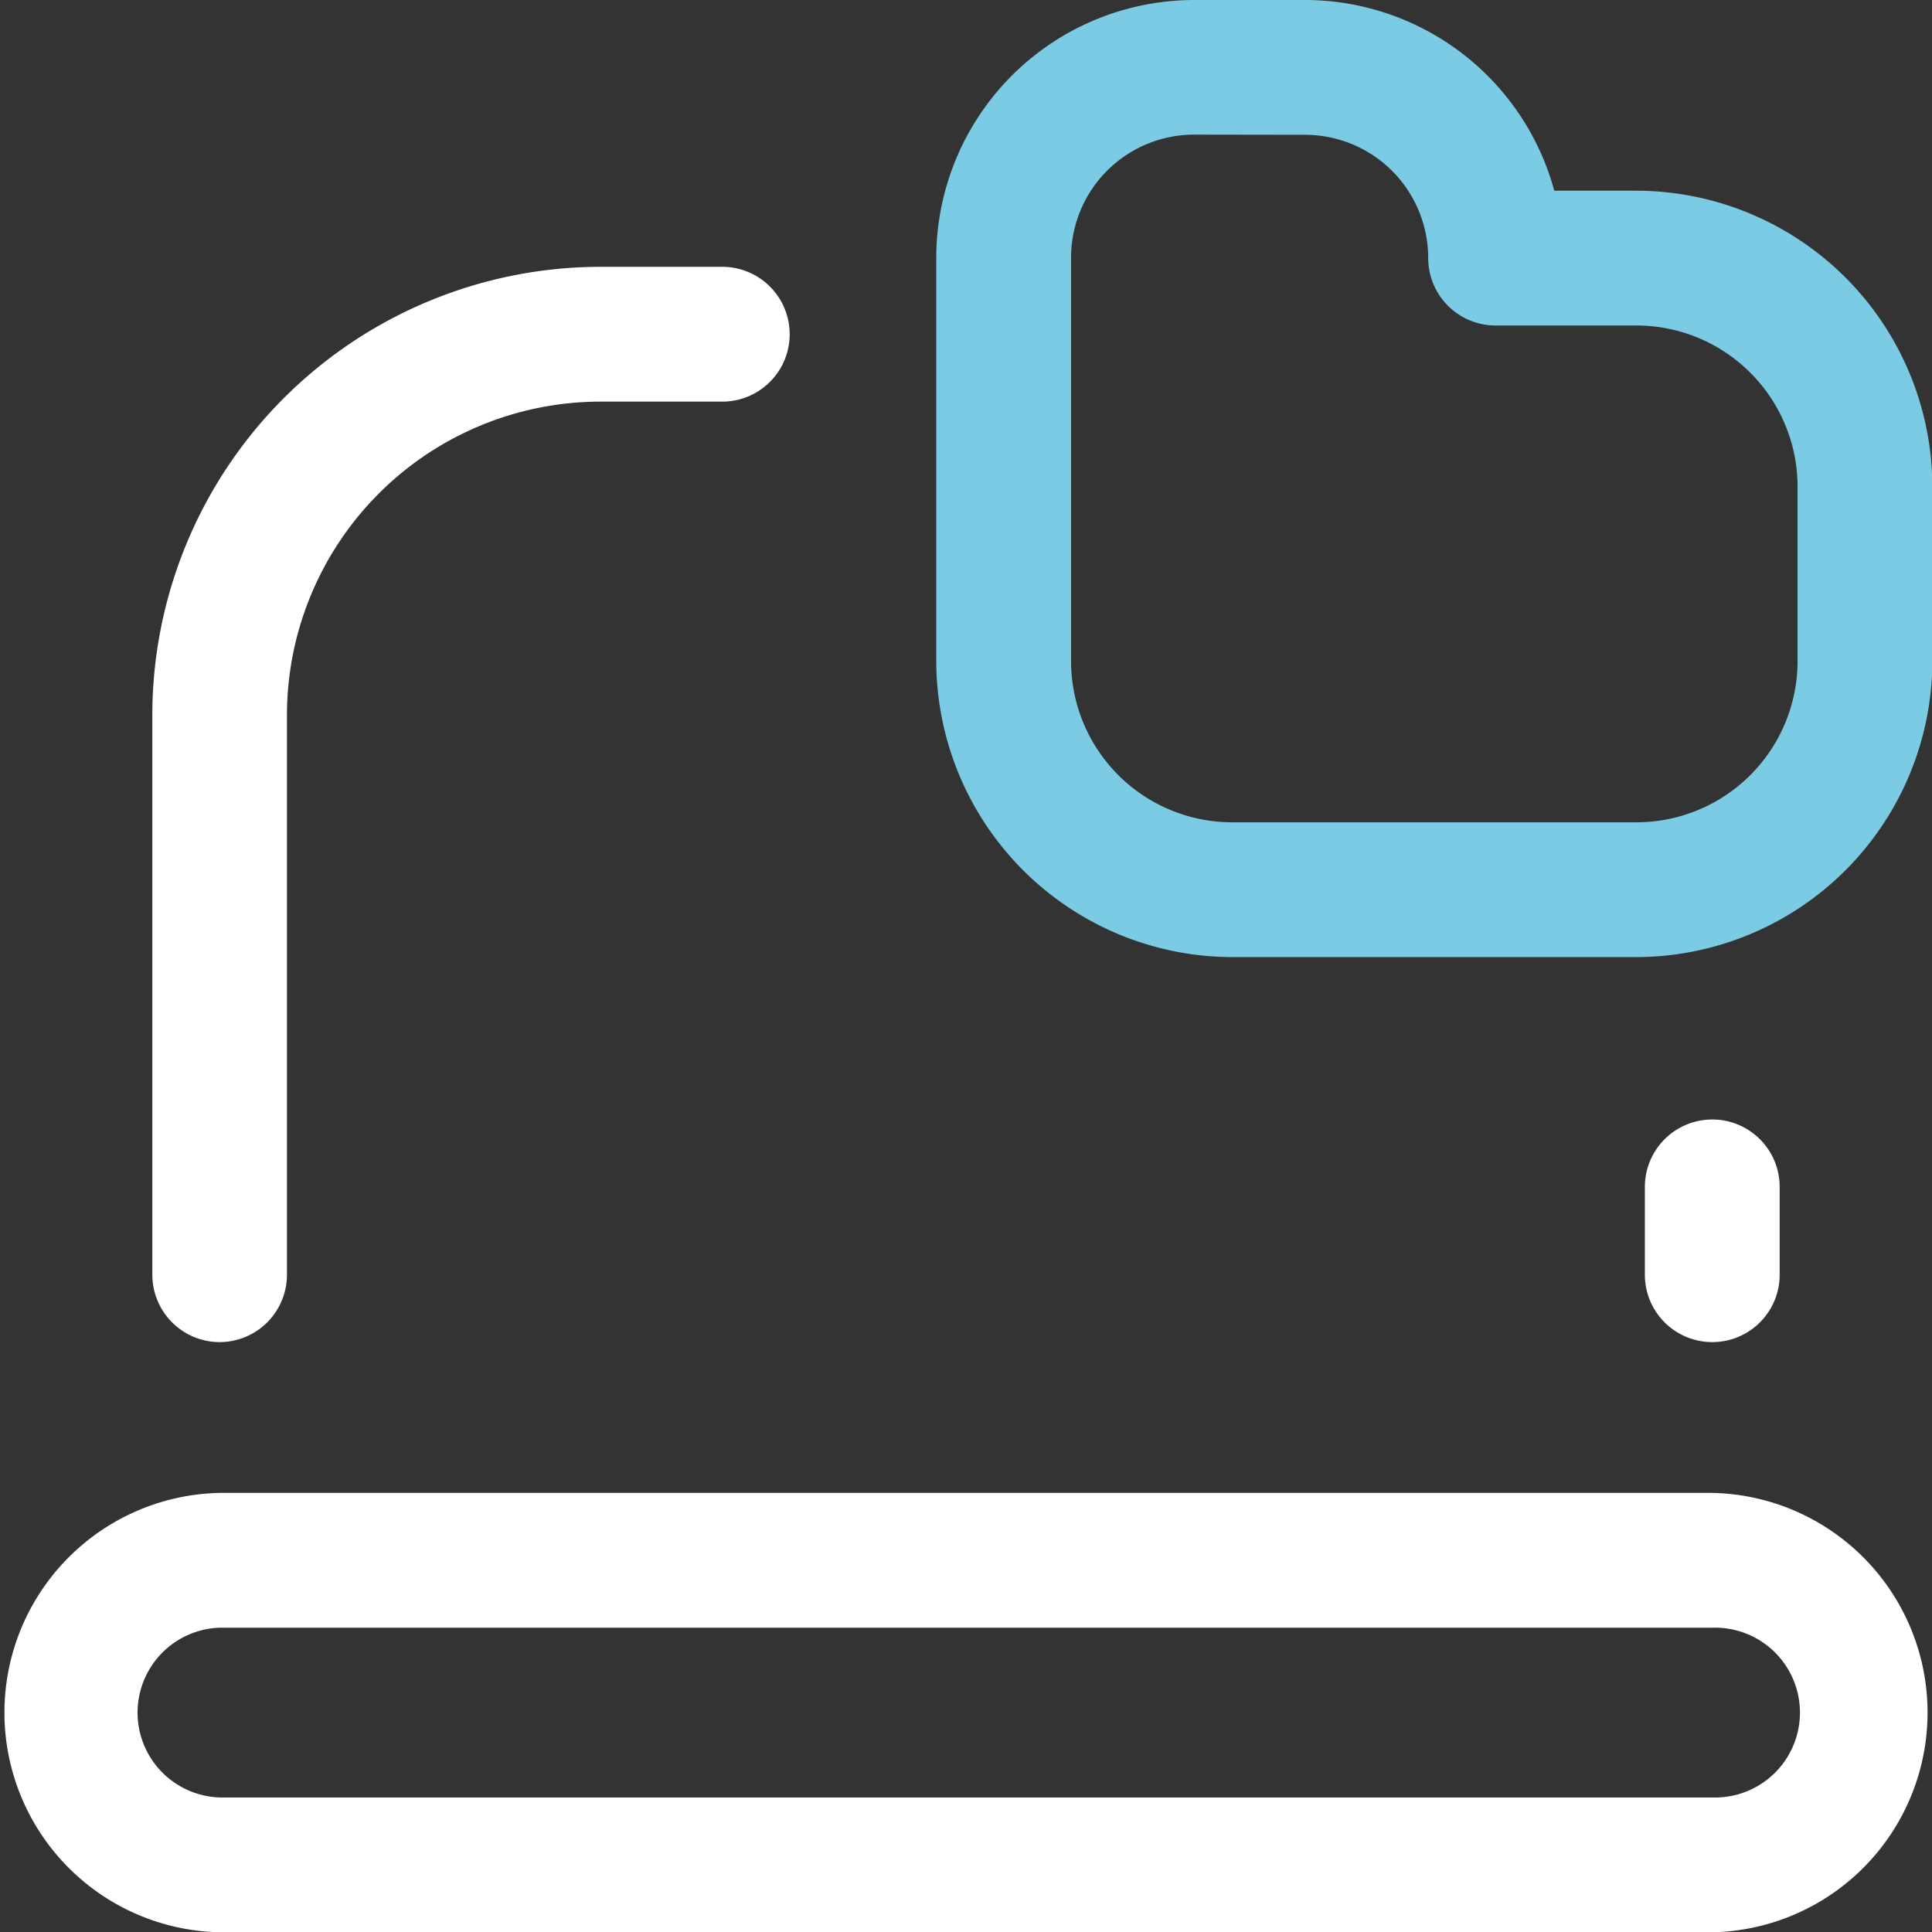
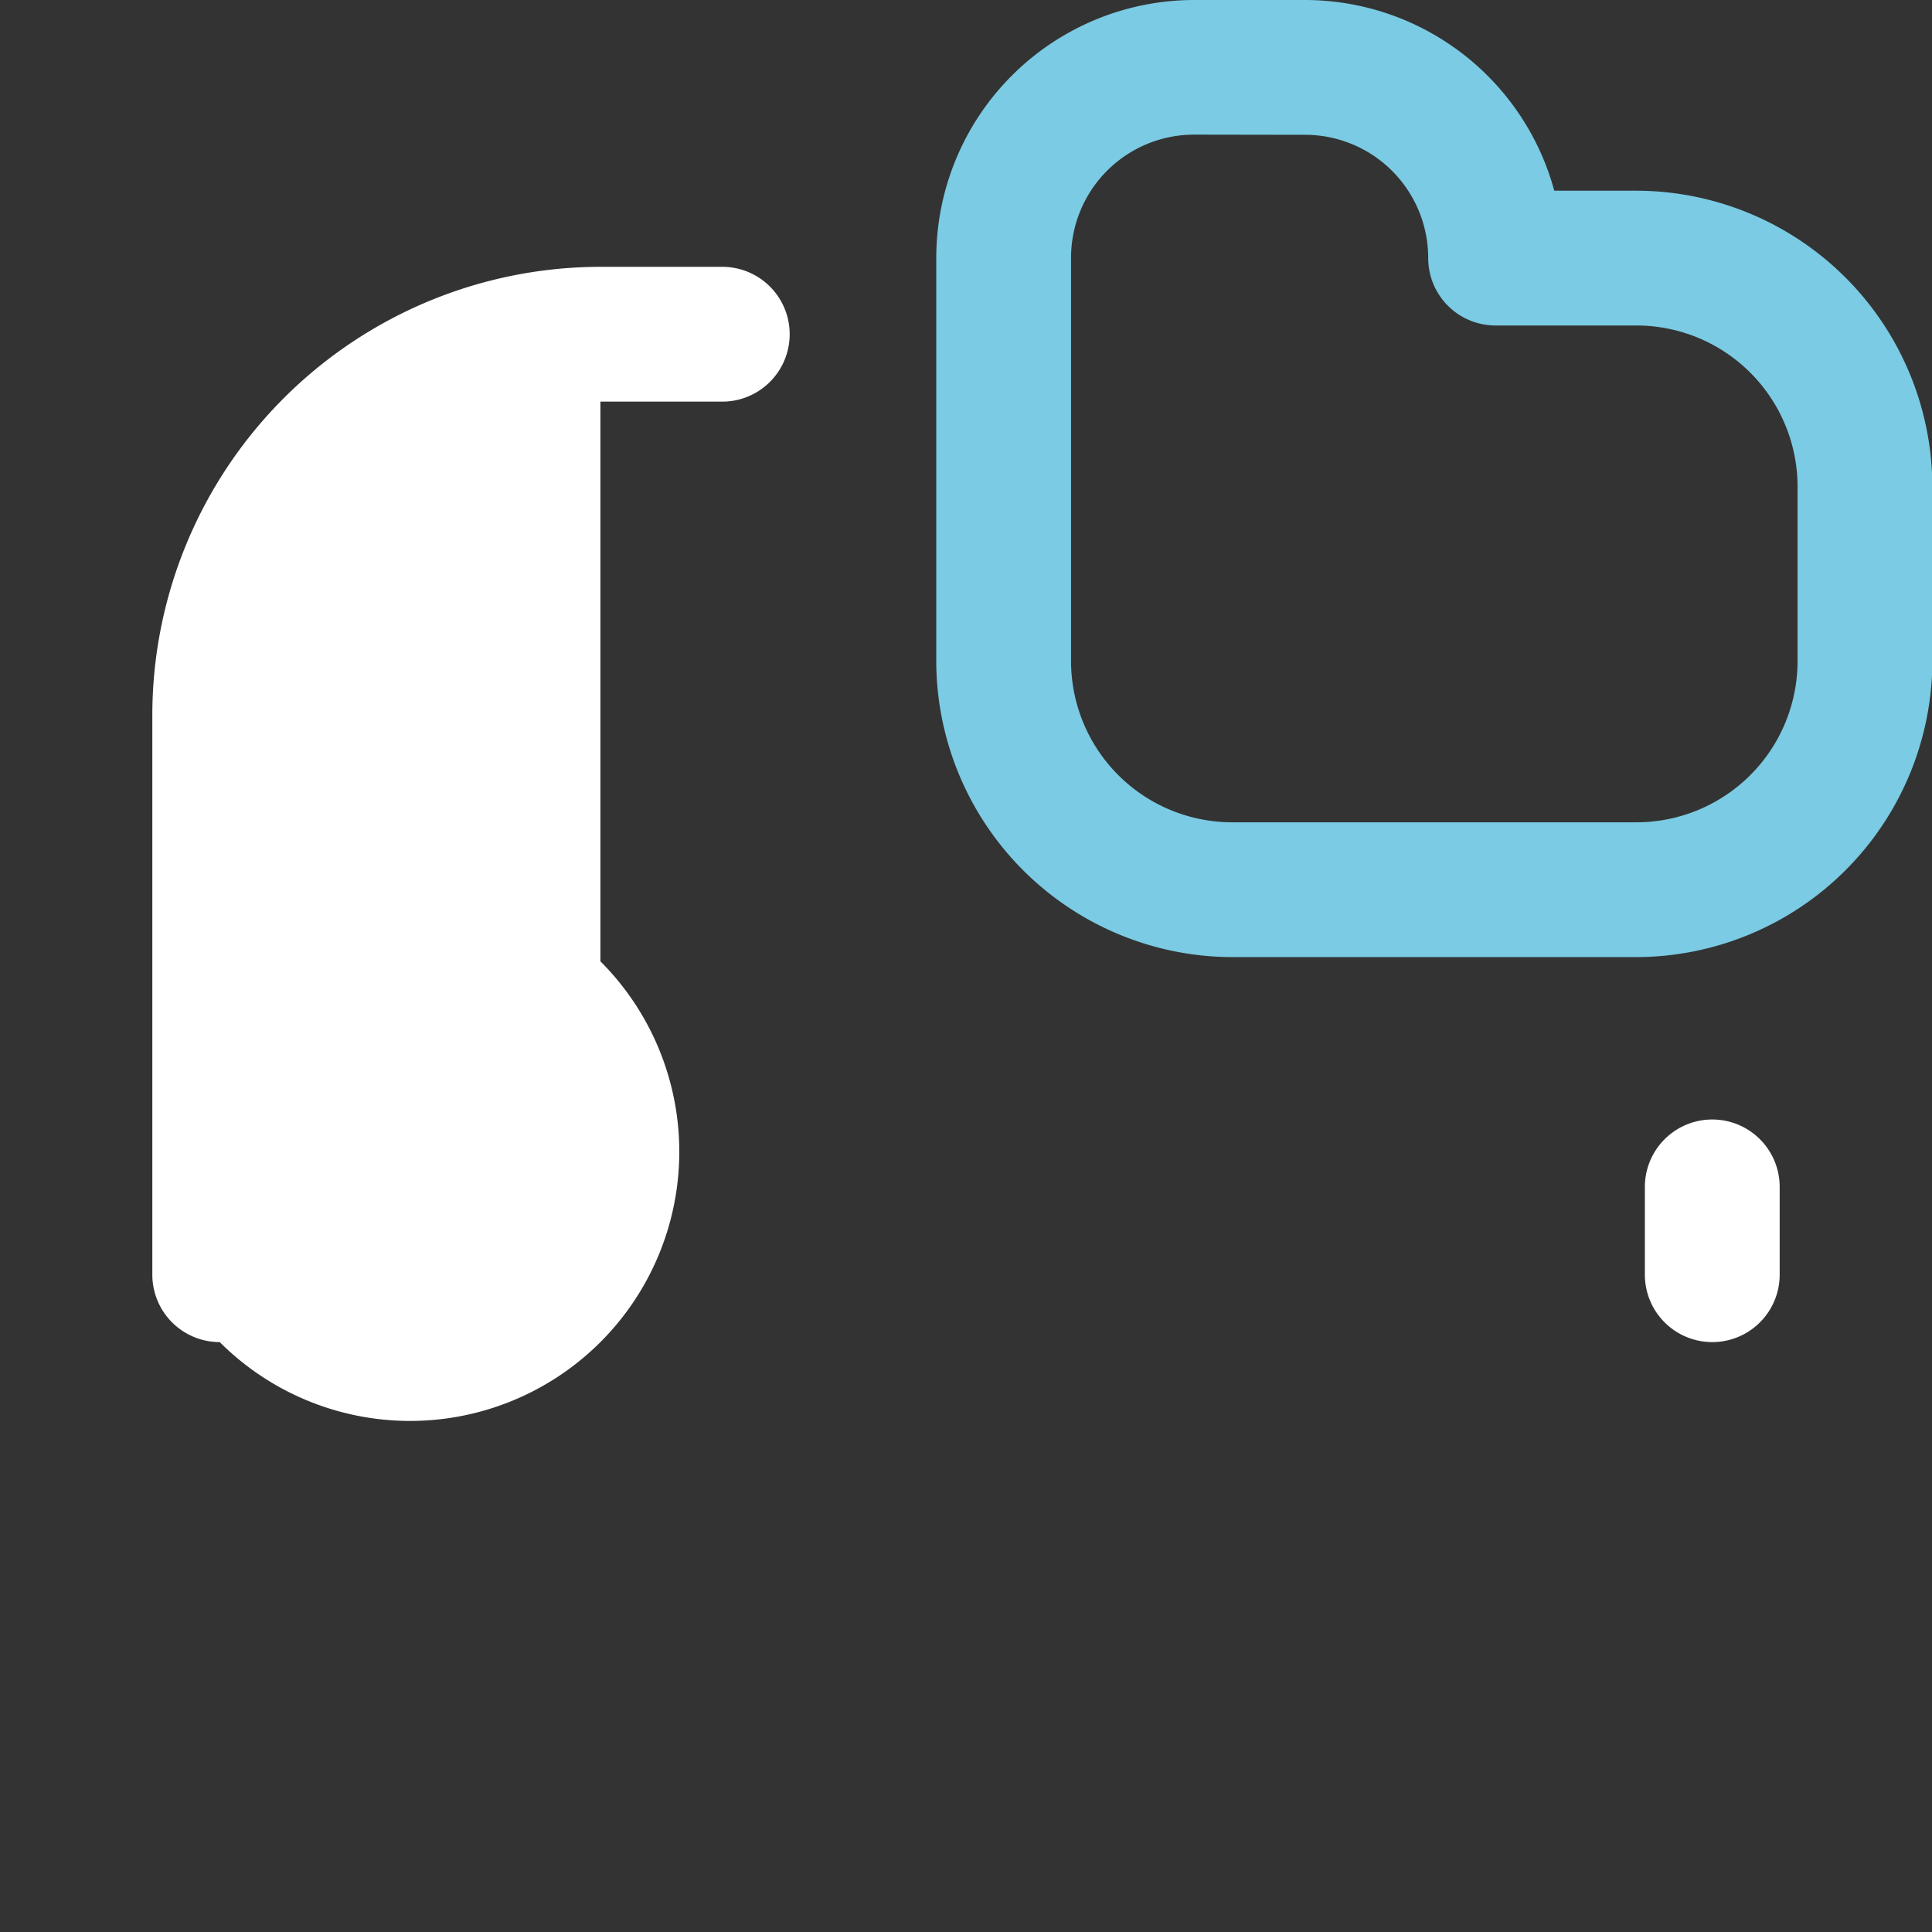
<svg xmlns="http://www.w3.org/2000/svg" width="21.498" height="21.501" viewBox="0 0 21.498 21.501">
  <rect x="0" y="0" width="21.498" height="21.501" fill="#333333" stroke="none" />
  <g id="platform-icon" transform="translate(-1006.469 -839.997)">
-     <path id="Path_12203" data-name="Path 12203" d="M21.735,34.184a.75.75,0,0,1-.75-.75V27.206a4.992,4.992,0,0,1,4.987-4.987l1.355,0h0a.75.75,0,0,1,0,1.5l-1.356,0a3.491,3.491,0,0,0-3.488,3.487v6.228A.75.75,0,0,1,21.735,34.184Z" transform="translate(987.179 820.747)" fill="#fff" />
+     <path id="Path_12203" data-name="Path 12203" d="M21.735,34.184a.75.75,0,0,1-.75-.75V27.206a4.992,4.992,0,0,1,4.987-4.987l1.355,0h0a.75.75,0,0,1,0,1.5l-1.356,0v6.228A.75.75,0,0,1,21.735,34.184Z" transform="translate(987.179 820.747)" fill="#fff" />
    <path id="Path_12205" data-name="Path 12205" d="M38.343,34.184a.75.75,0,0,1-.75-.75v-.977a.75.75,0,0,1,1.5,0v.977A.75.75,0,0,1,38.343,34.184Z" transform="translate(987.179 820.747)" fill="#fff" />
-     <path id="Path_12206" data-name="Path 12206" d="M21.735,35.862H38.343a2.445,2.445,0,0,1,0,4.889H21.735a2.445,2.445,0,0,1,0-4.889Zm16.608,3.389a.945.945,0,1,0,0-1.889H21.735a.945.945,0,0,0,0,1.889Z" transform="translate(987.179 820.747)" fill="#fff" />
    <path id="heart" d="M33,29.9h0a3.3,3.3,0,0,1-3.292-3.292V22.118a2.872,2.872,0,0,1,2.868-2.868H33.81a2.877,2.877,0,0,1,2.775,2.122H37.5a3.3,3.3,0,0,1,3.292,3.292v1.945A3.3,3.3,0,0,1,37.5,29.9Zm-.424-9.152a1.37,1.37,0,0,0-1.368,1.368V26.61A1.794,1.794,0,0,0,33,28.4h4.5a1.794,1.794,0,0,0,1.792-1.792V24.664A1.794,1.794,0,0,0,37.5,22.872H35.932a.75.75,0,0,1-.75-.752,1.371,1.371,0,0,0-1.372-1.37Z" transform="translate(987.179 820.747)" fill="#7acbe3" />
  </g>
</svg>